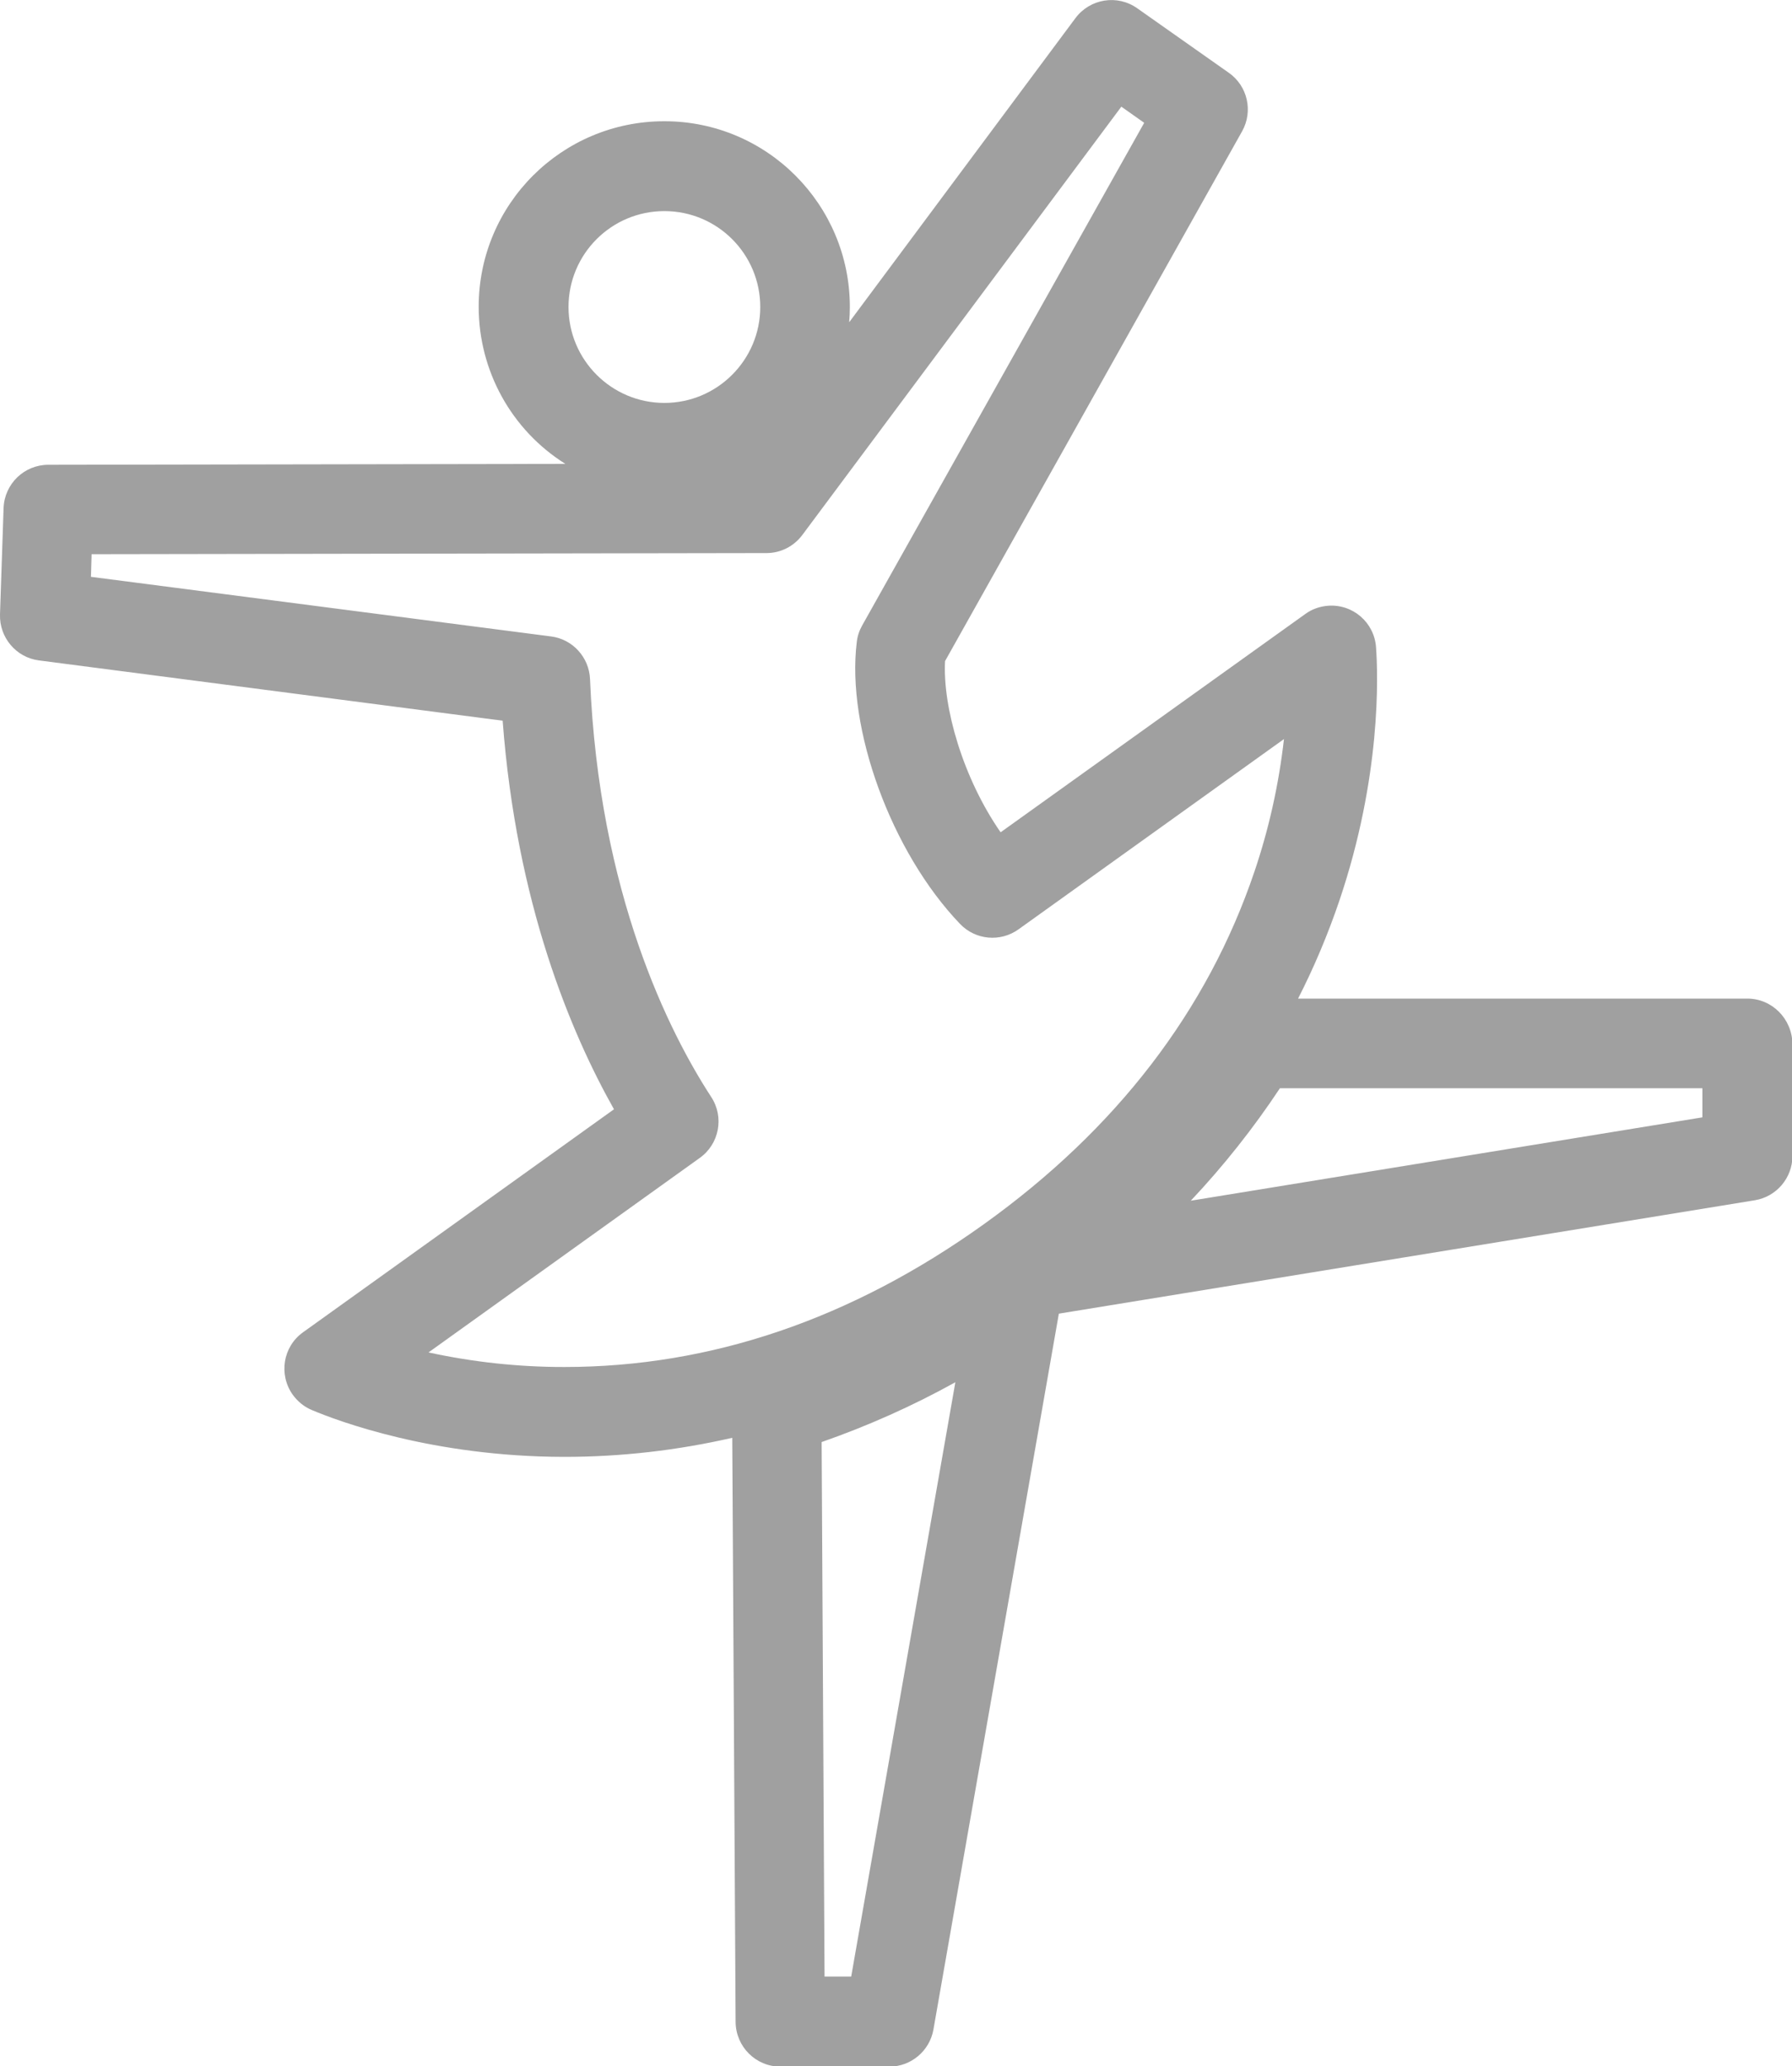
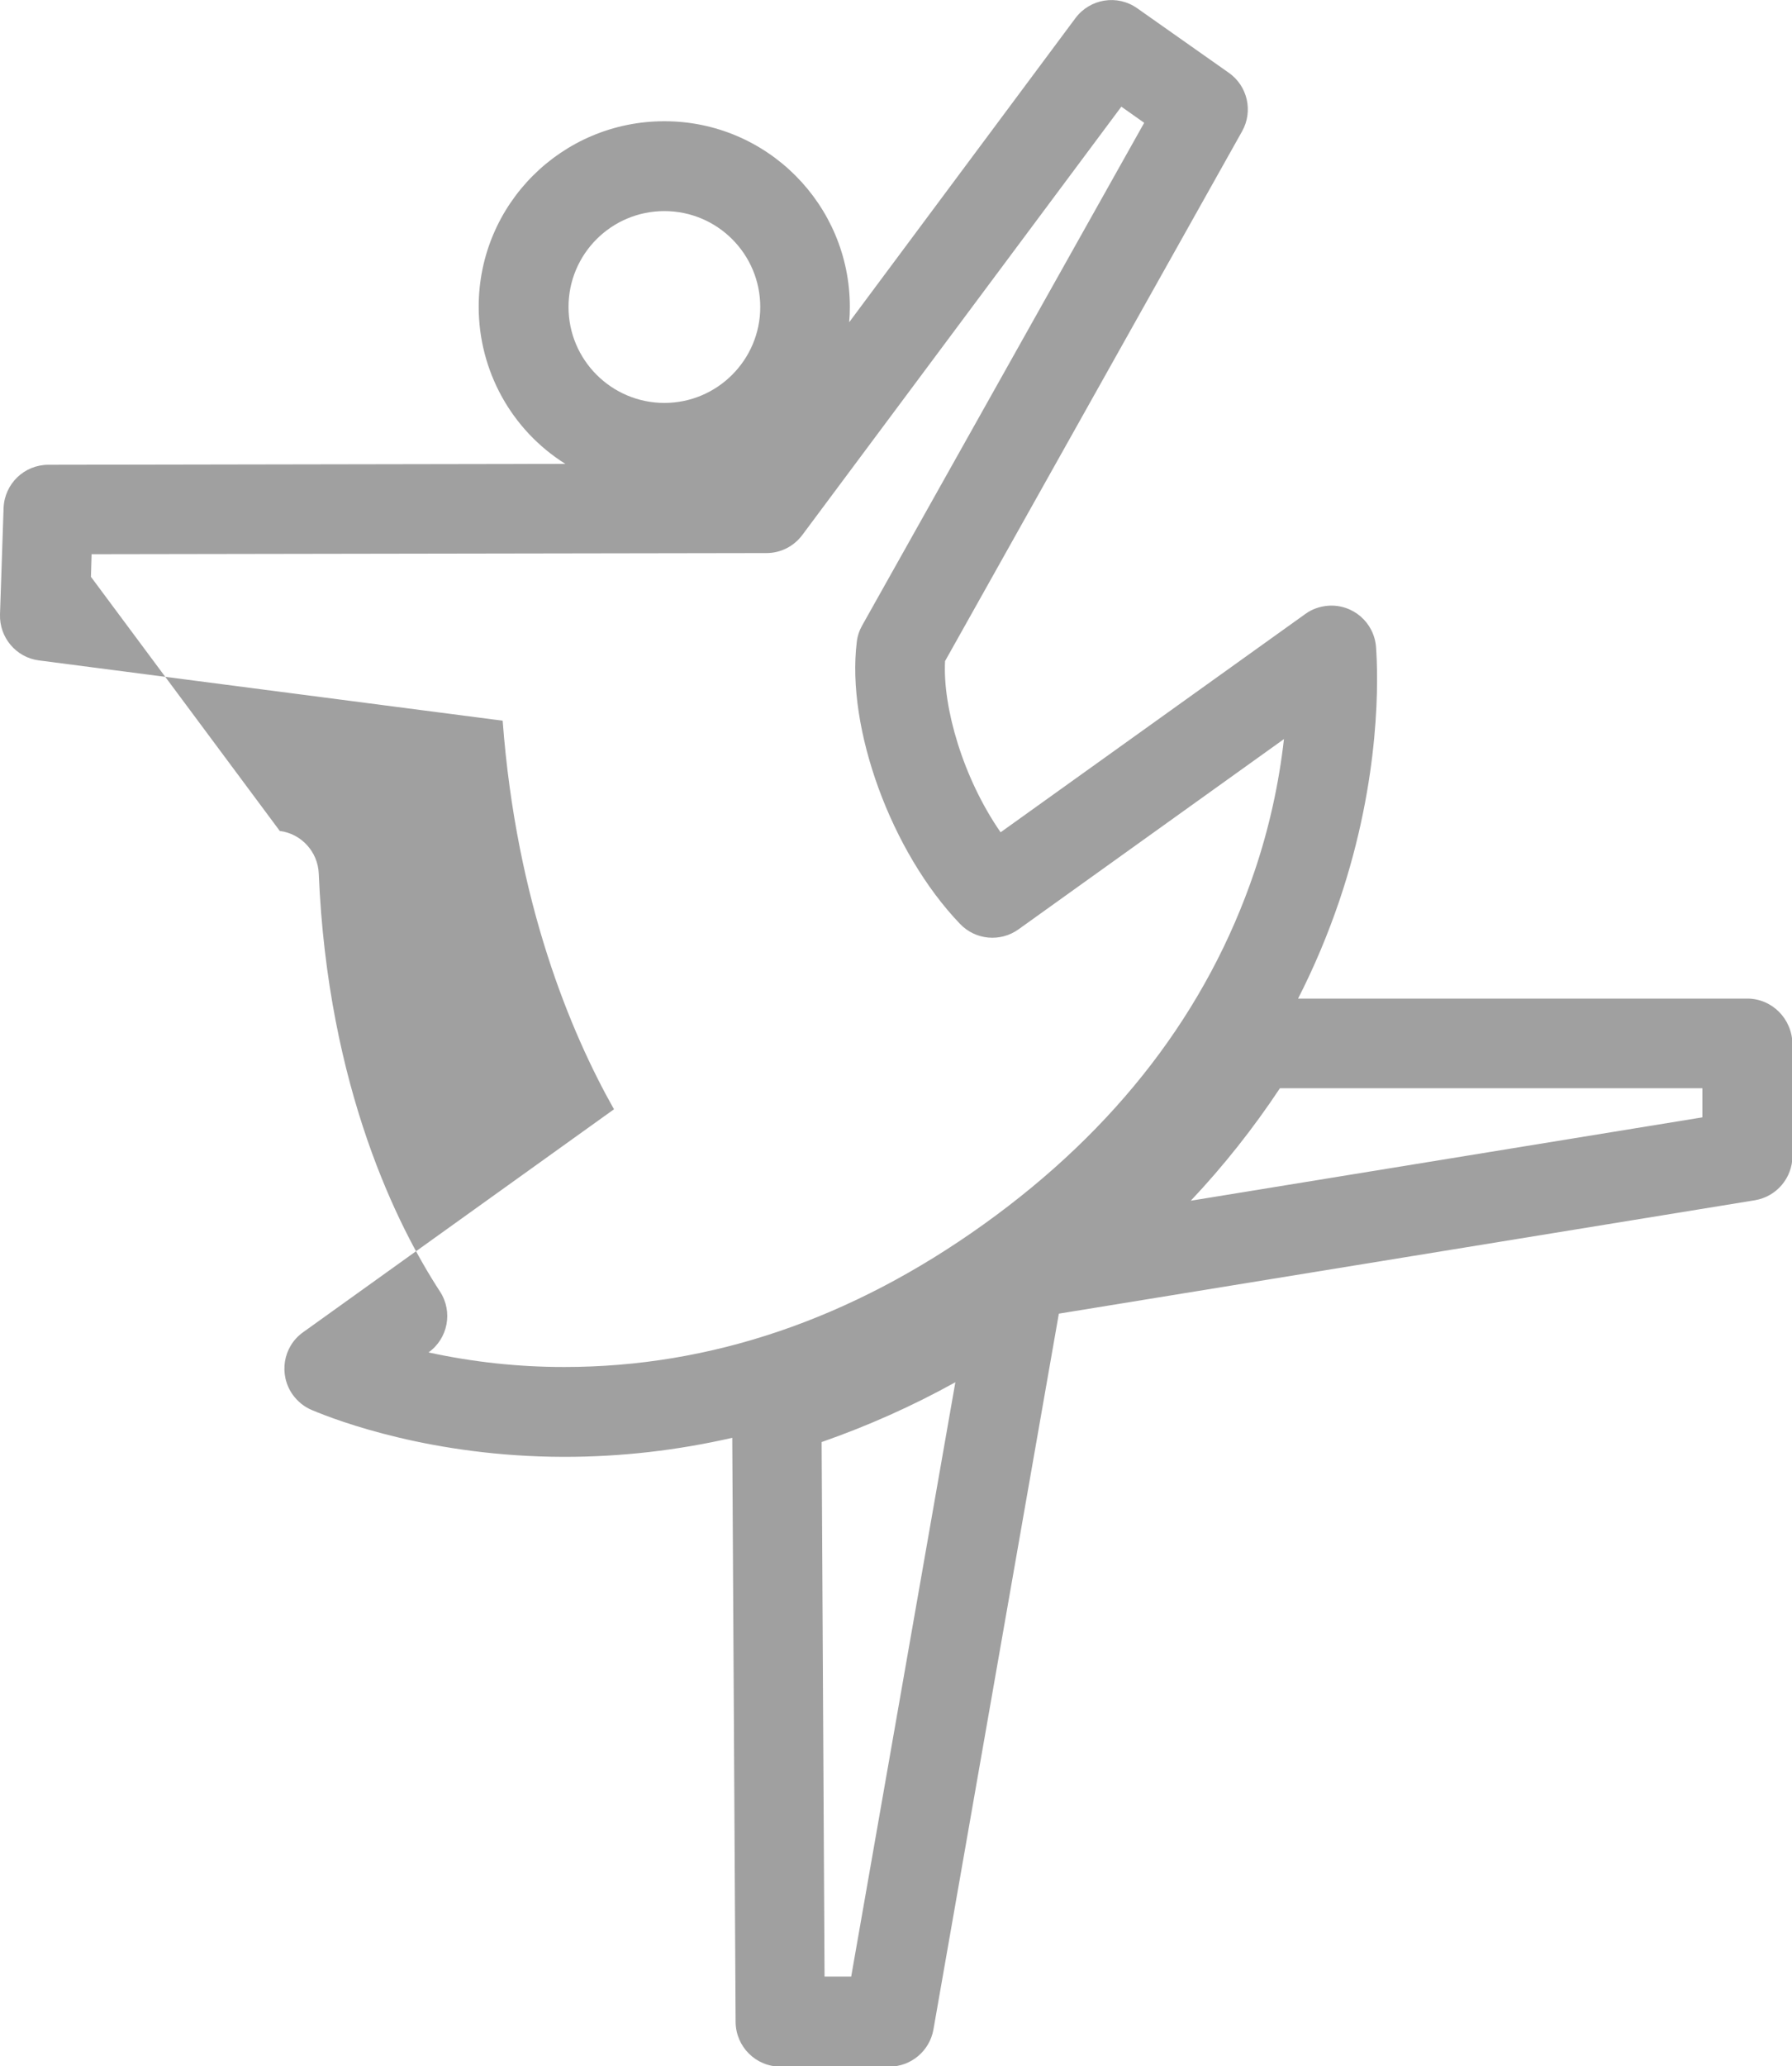
<svg xmlns="http://www.w3.org/2000/svg" version="1.1" id="Calque_1" x="0px" y="0px" viewBox="0 0 800 922" style="enable-background:new 0 0 800 922;" xml:space="preserve">
  <style type="text/css">
	.st0{fill:#A0A0A0;}
</style>
-   <path class="st0" d="M780,445.6H579.5c7.2-14.1,13.3-28.6,18.4-43.6c18.8-55.5,17.3-100.7,16.4-113.2c-0.8-11-10.3-19.3-21.4-18.5  c-3.7,0.3-7.2,1.5-10.2,3.7l-136,97.4c-16.8-24.2-25.9-55.8-24.8-76.4L554.5,58.6c5-8.9,2.5-20.2-5.9-26.1L507.7,3.7  c-8.9-6.3-21.1-4.3-27.6,4.4L379.1,143.8c0.2-2.2,0.3-4.5,0.3-6.8c0-45.7-37-82.9-82.8-82.9s-82.9,37-82.9,82.8  c0,28.5,14.6,55,38.7,70.1l-230.8,0.4c-10.8,0-19.6,8.5-20,19.3L0,274.2c-0.3,10.3,7.2,19.2,17.4,20.5l207,26.9  c6.1,81.3,30.4,139.2,49.7,173.4l-138.8,99.5c-9,6.4-11,18.9-4.6,27.9c2.2,3,5.1,5.4,8.5,6.8c11.6,4.9,53.9,20.8,112.4,20.9h0.5  c25.2,0,50.3-2.9,74.8-8.5l1.5,260.7c0.1,11,9,19.9,20,19.9h48.6c9.7,0,18-7,19.7-16.5l56-319.5l310.7-50.6  c9.7-1.6,16.8-10,16.8-19.8v-50C800,454.6,791.1,445.6,780,445.6C780,445.6,780,445.6,780,445.6z M296.6,94.2  c23.7,0,42.8,19.2,42.8,42.8s-19.2,42.8-42.8,42.8s-42.8-19.2-42.8-42.8c0,0,0,0,0,0C253.8,113.4,272.9,94.2,296.6,94.2z M251.6,610  c-20.3,0-40.5-2.2-60.3-6.5l121.1-86.8c8.7-6.2,11-18.2,5.1-27.2c-18.5-28.4-50.1-90.4-54.1-186.5c-0.4-9.7-7.8-17.8-17.4-19  L40.6,257.4l0.3-10.1l301.3-0.5c6.3,0,12.2-3,16-8.1L500.6,47.6l10.2,7.2L384.9,279.1c-1.3,2.3-2.1,4.7-2.4,7.3  c-4.8,38.6,15.4,93.9,46.1,125.9c6.9,7.2,18,8.2,26.1,2.4l118.5-84.9c-2.3,20.2-6.7,40-13.2,59.2C539,451,498.4,503.9,439.2,546.3  S317.2,610,252,610H251.6z M380,882h-11.9l-1.3-238.5c20.6-7.2,40.6-16.1,59.7-26.7L380,882z M760,498.6l-228.4,37.2  c14.7-15.6,28-32.4,39.8-50.2H760V498.6z" />
+   <path class="st0" d="M780,445.6H579.5c7.2-14.1,13.3-28.6,18.4-43.6c18.8-55.5,17.3-100.7,16.4-113.2c-0.8-11-10.3-19.3-21.4-18.5  c-3.7,0.3-7.2,1.5-10.2,3.7l-136,97.4c-16.8-24.2-25.9-55.8-24.8-76.4L554.5,58.6c5-8.9,2.5-20.2-5.9-26.1L507.7,3.7  c-8.9-6.3-21.1-4.3-27.6,4.4L379.1,143.8c0.2-2.2,0.3-4.5,0.3-6.8c0-45.7-37-82.9-82.8-82.9s-82.9,37-82.9,82.8  c0,28.5,14.6,55,38.7,70.1l-230.8,0.4c-10.8,0-19.6,8.5-20,19.3L0,274.2c-0.3,10.3,7.2,19.2,17.4,20.5l207,26.9  c6.1,81.3,30.4,139.2,49.7,173.4l-138.8,99.5c-9,6.4-11,18.9-4.6,27.9c2.2,3,5.1,5.4,8.5,6.8c11.6,4.9,53.9,20.8,112.4,20.9h0.5  c25.2,0,50.3-2.9,74.8-8.5l1.5,260.7c0.1,11,9,19.9,20,19.9h48.6c9.7,0,18-7,19.7-16.5l56-319.5l310.7-50.6  c9.7-1.6,16.8-10,16.8-19.8v-50C800,454.6,791.1,445.6,780,445.6C780,445.6,780,445.6,780,445.6z M296.6,94.2  c23.7,0,42.8,19.2,42.8,42.8s-19.2,42.8-42.8,42.8s-42.8-19.2-42.8-42.8c0,0,0,0,0,0C253.8,113.4,272.9,94.2,296.6,94.2z M251.6,610  c-20.3,0-40.5-2.2-60.3-6.5c8.7-6.2,11-18.2,5.1-27.2c-18.5-28.4-50.1-90.4-54.1-186.5c-0.4-9.7-7.8-17.8-17.4-19  L40.6,257.4l0.3-10.1l301.3-0.5c6.3,0,12.2-3,16-8.1L500.6,47.6l10.2,7.2L384.9,279.1c-1.3,2.3-2.1,4.7-2.4,7.3  c-4.8,38.6,15.4,93.9,46.1,125.9c6.9,7.2,18,8.2,26.1,2.4l118.5-84.9c-2.3,20.2-6.7,40-13.2,59.2C539,451,498.4,503.9,439.2,546.3  S317.2,610,252,610H251.6z M380,882h-11.9l-1.3-238.5c20.6-7.2,40.6-16.1,59.7-26.7L380,882z M760,498.6l-228.4,37.2  c14.7-15.6,28-32.4,39.8-50.2H760V498.6z" />
</svg>